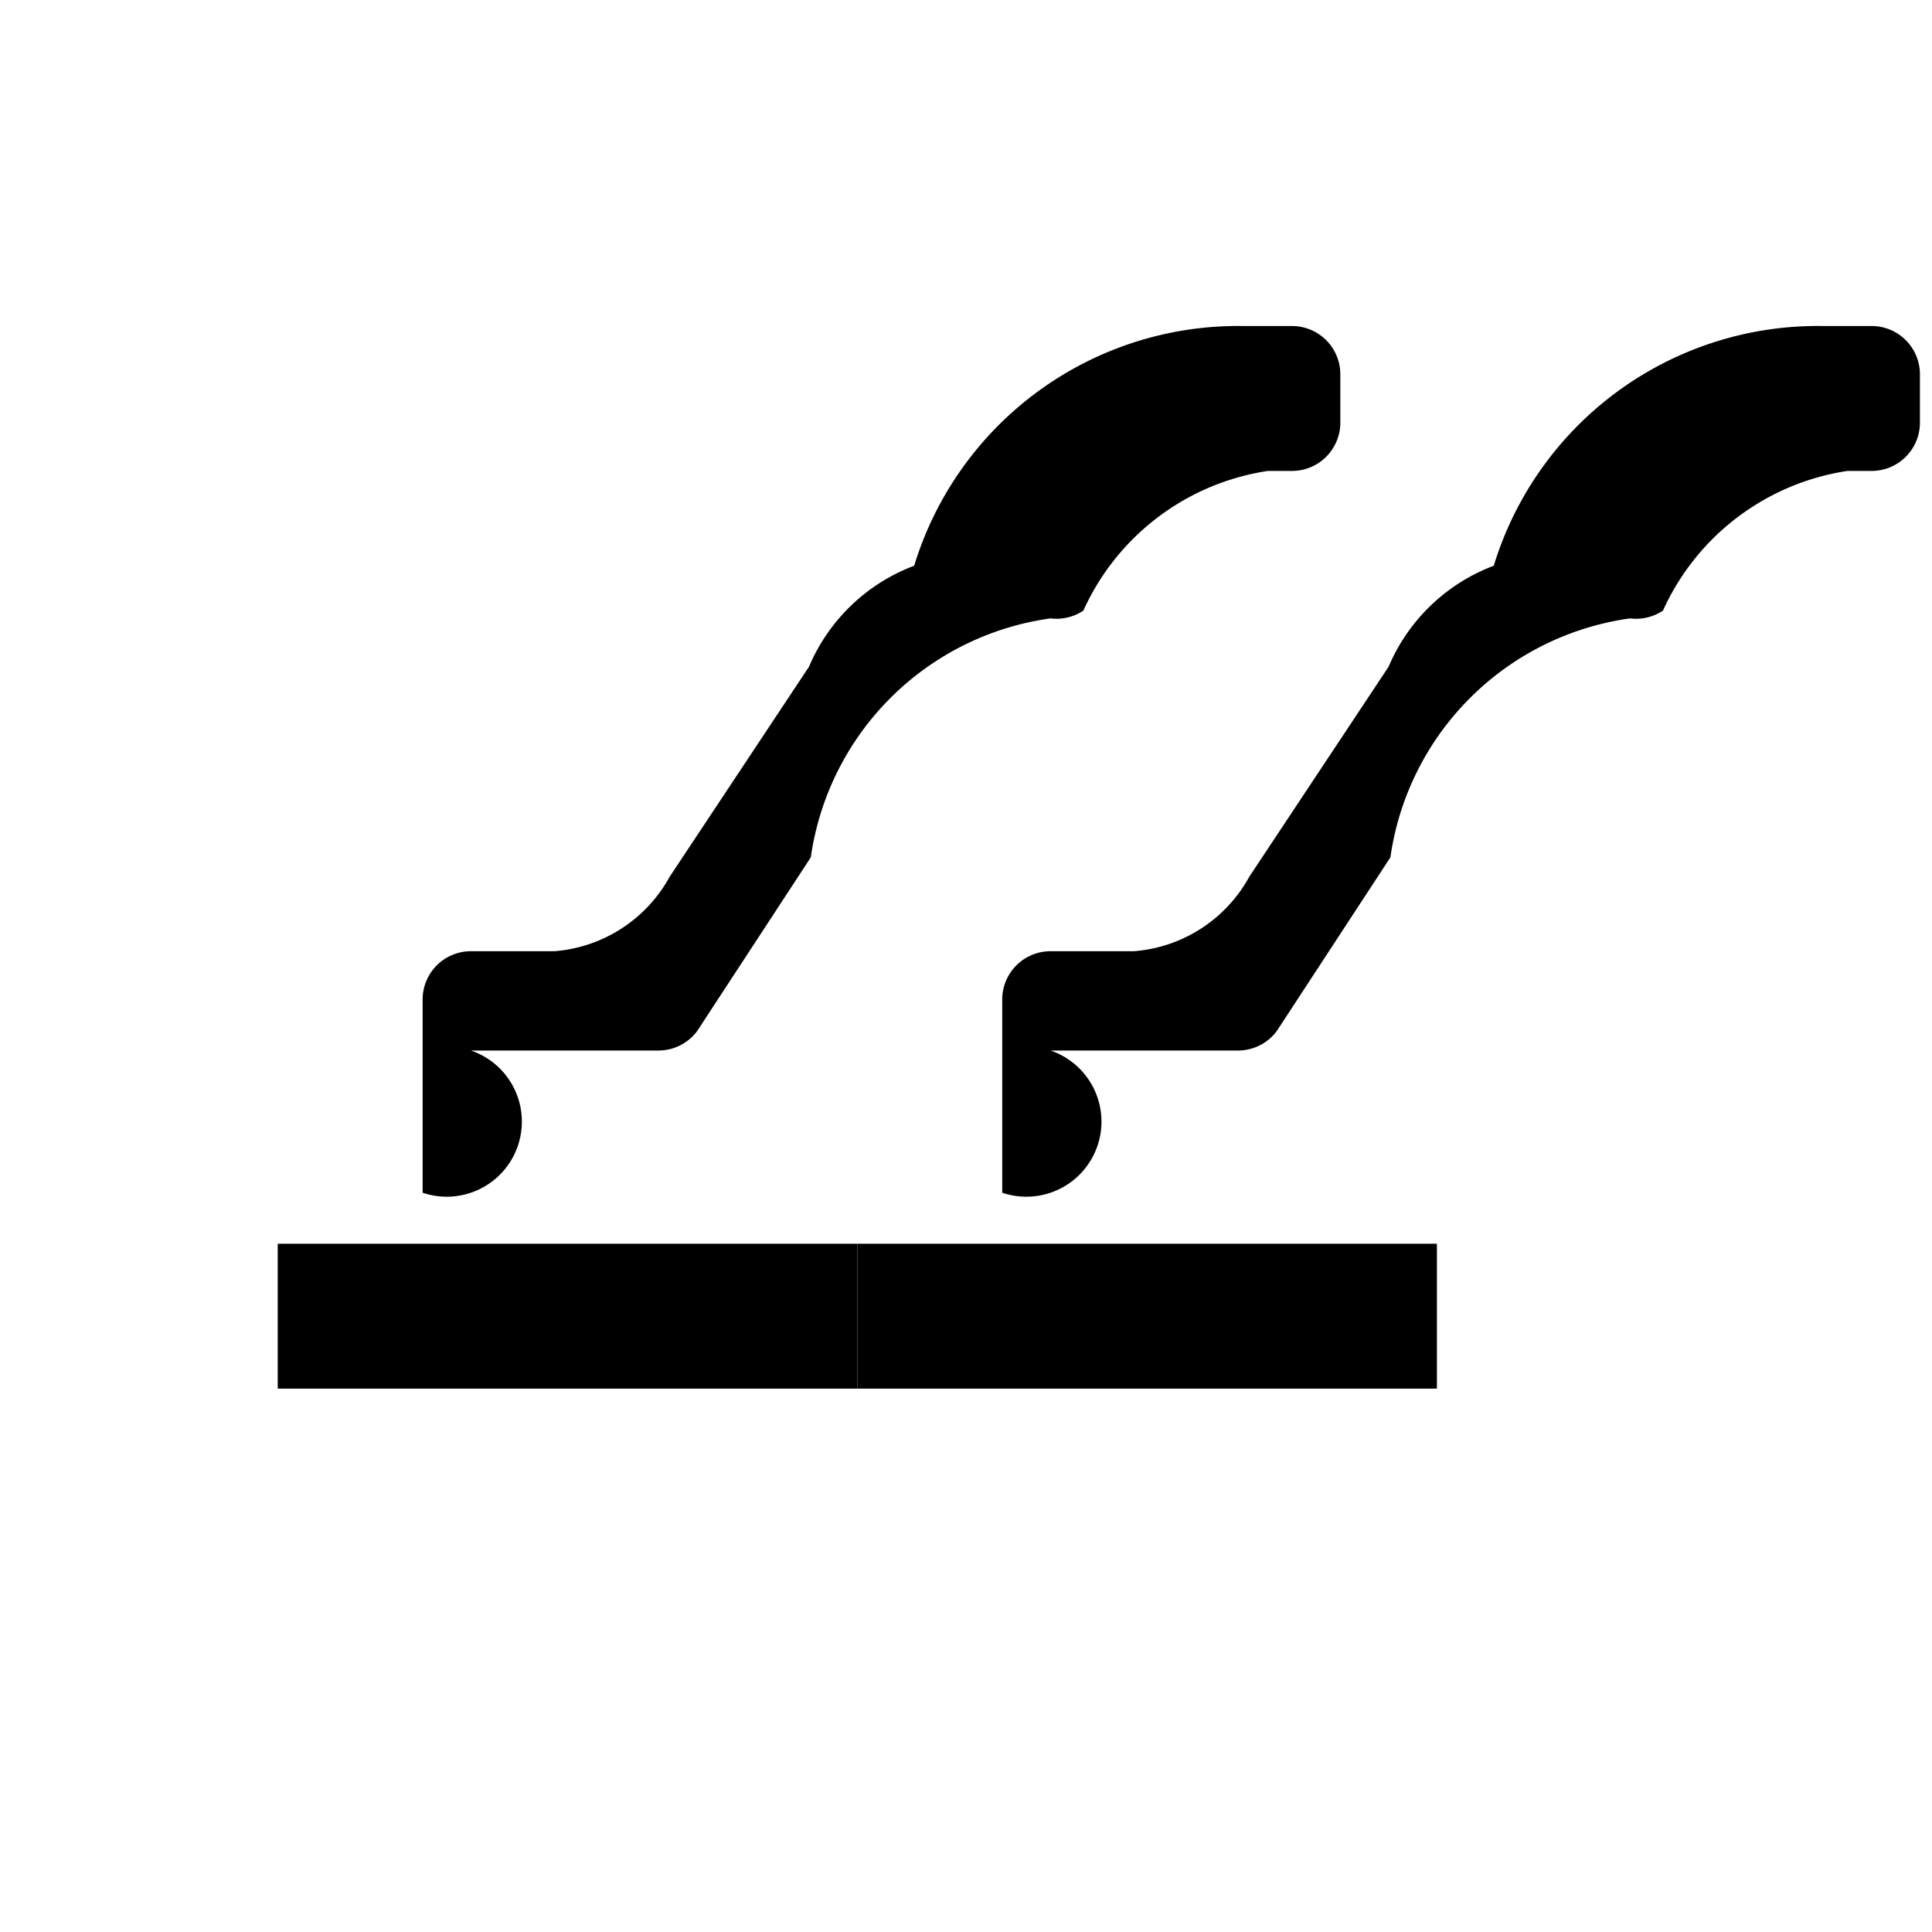
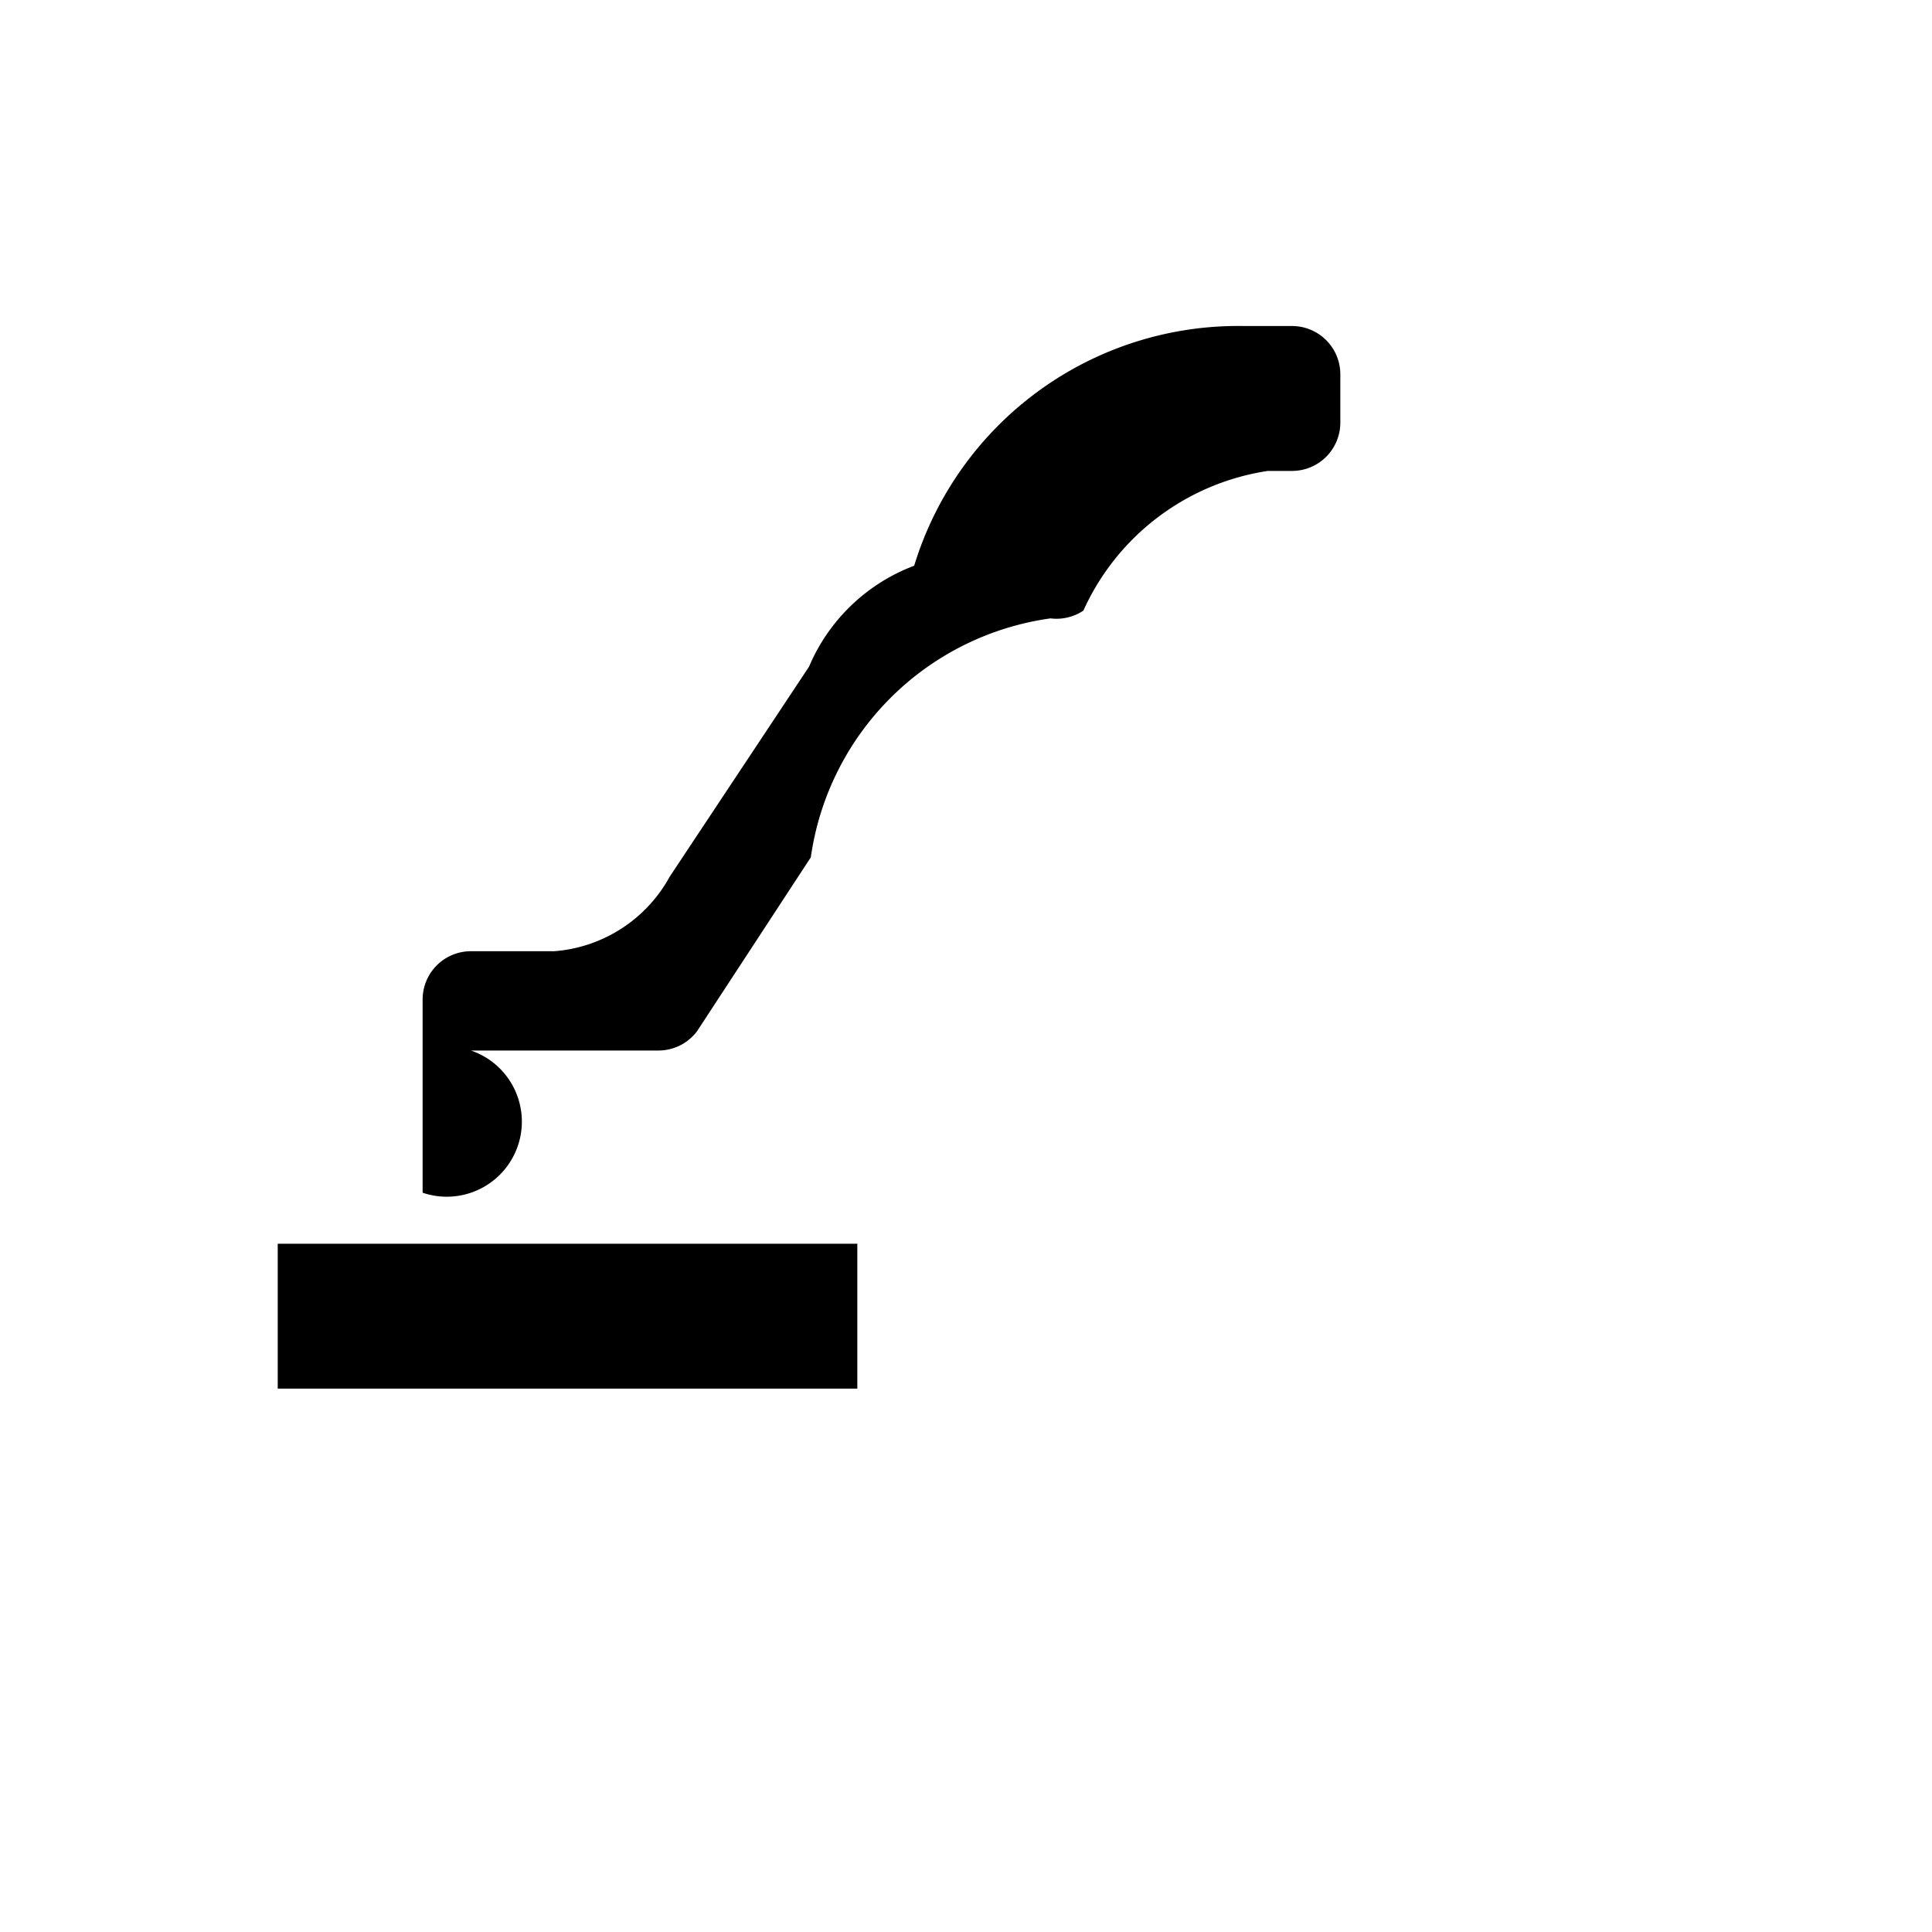
<svg xmlns="http://www.w3.org/2000/svg" fill="currentColor" viewBox="0 0 32 32">
  <path d="M6,18H9.882a1,1,0,0,0,.8-.4L13.037,14A5.821,5.821,0,0,1,18,9.053a1,1,0,0,0,.68-.161A5.01,5.01,0,0,1,22.5,6H23a1,1,0,0,0,1-1V4a1,1,0,0,0-1-1H22a7.012,7.012,0,0,0-6.823,4.963A3.83,3.83,0,0,0,13,10.053L10.116,14.4a2.986,2.986,0,0,1-2.391,1.544H6a1,1,0,0,0-1,1v4A1,1,0,0,0,6,18ZM2,25H14V22H2Zm0,0" transform="translate(3 3) scale(0.8)" />
-   <path d="M18,18h3.882a1,1,0,0,0,.8-.4L25.037,14A5.821,5.821,0,0,1,30,9.053a1,1,0,0,0,.68-.161A5.01,5.01,0,0,1,34.5,6H35a1,1,0,0,0,1-1V4a1,1,0,0,0-1-1H34a7.012,7.012,0,0,0-6.823,4.963A3.83,3.83,0,0,0,25,10.053L22.116,14.4a2.986,2.986,0,0,1-2.391,1.544H18a1,1,0,0,0-1,1v4A1,1,0,0,0,18,18ZM14,25H26V22H14Zm0,0" transform="translate(3 3) scale(0.8)" />
</svg>